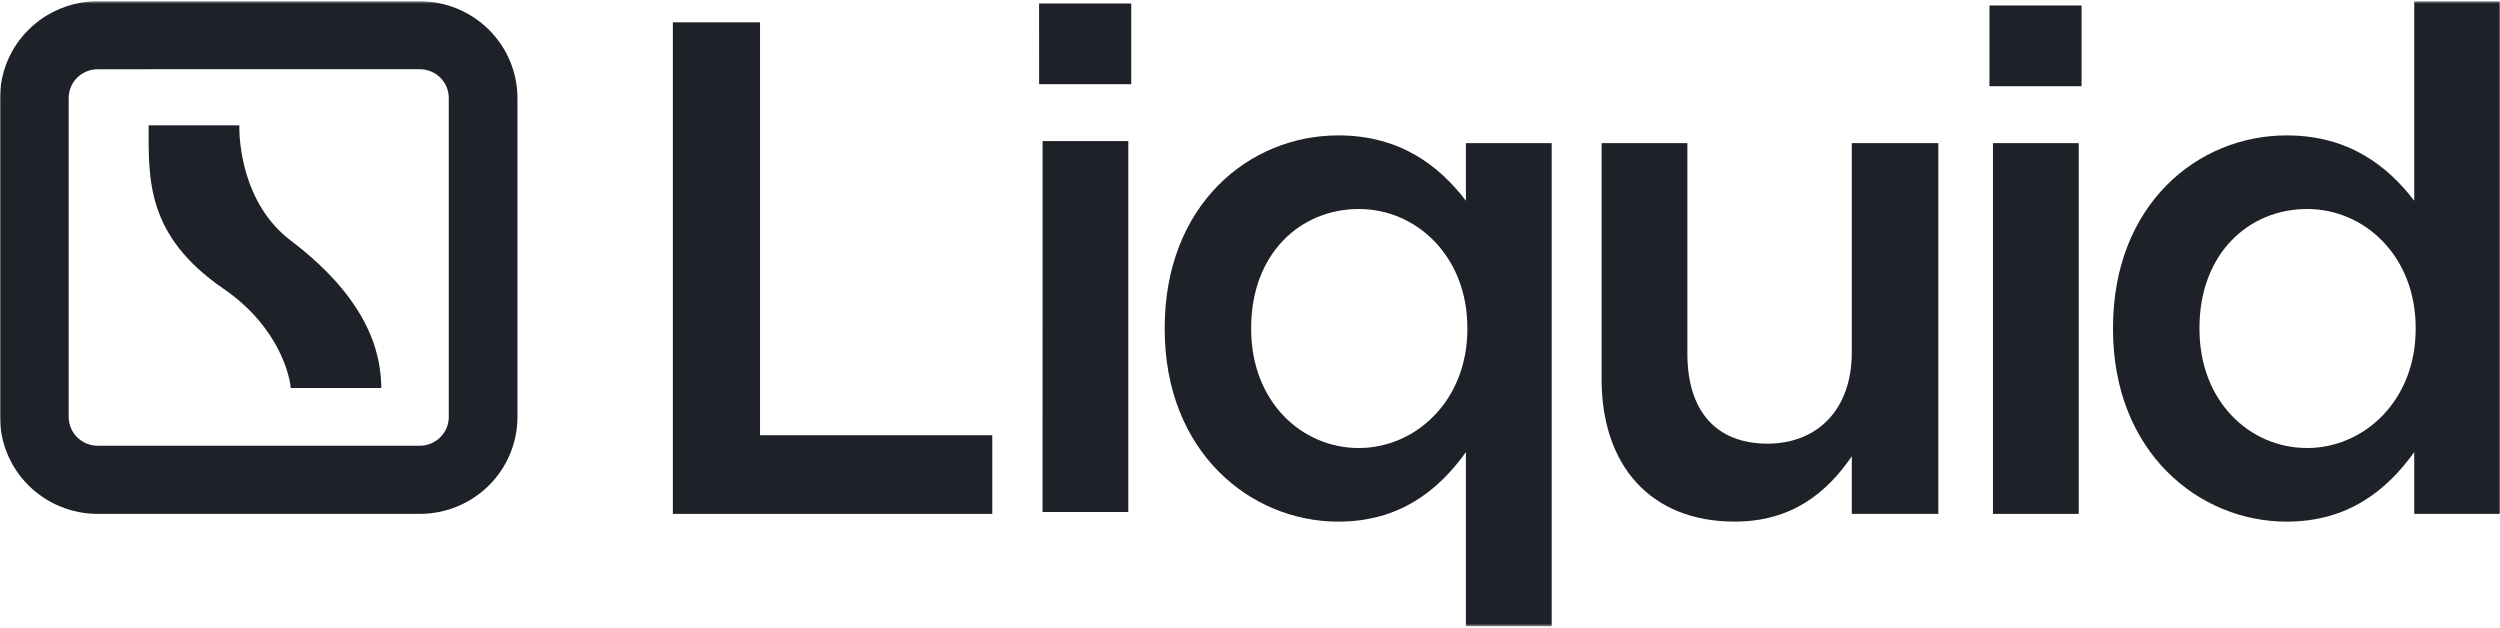
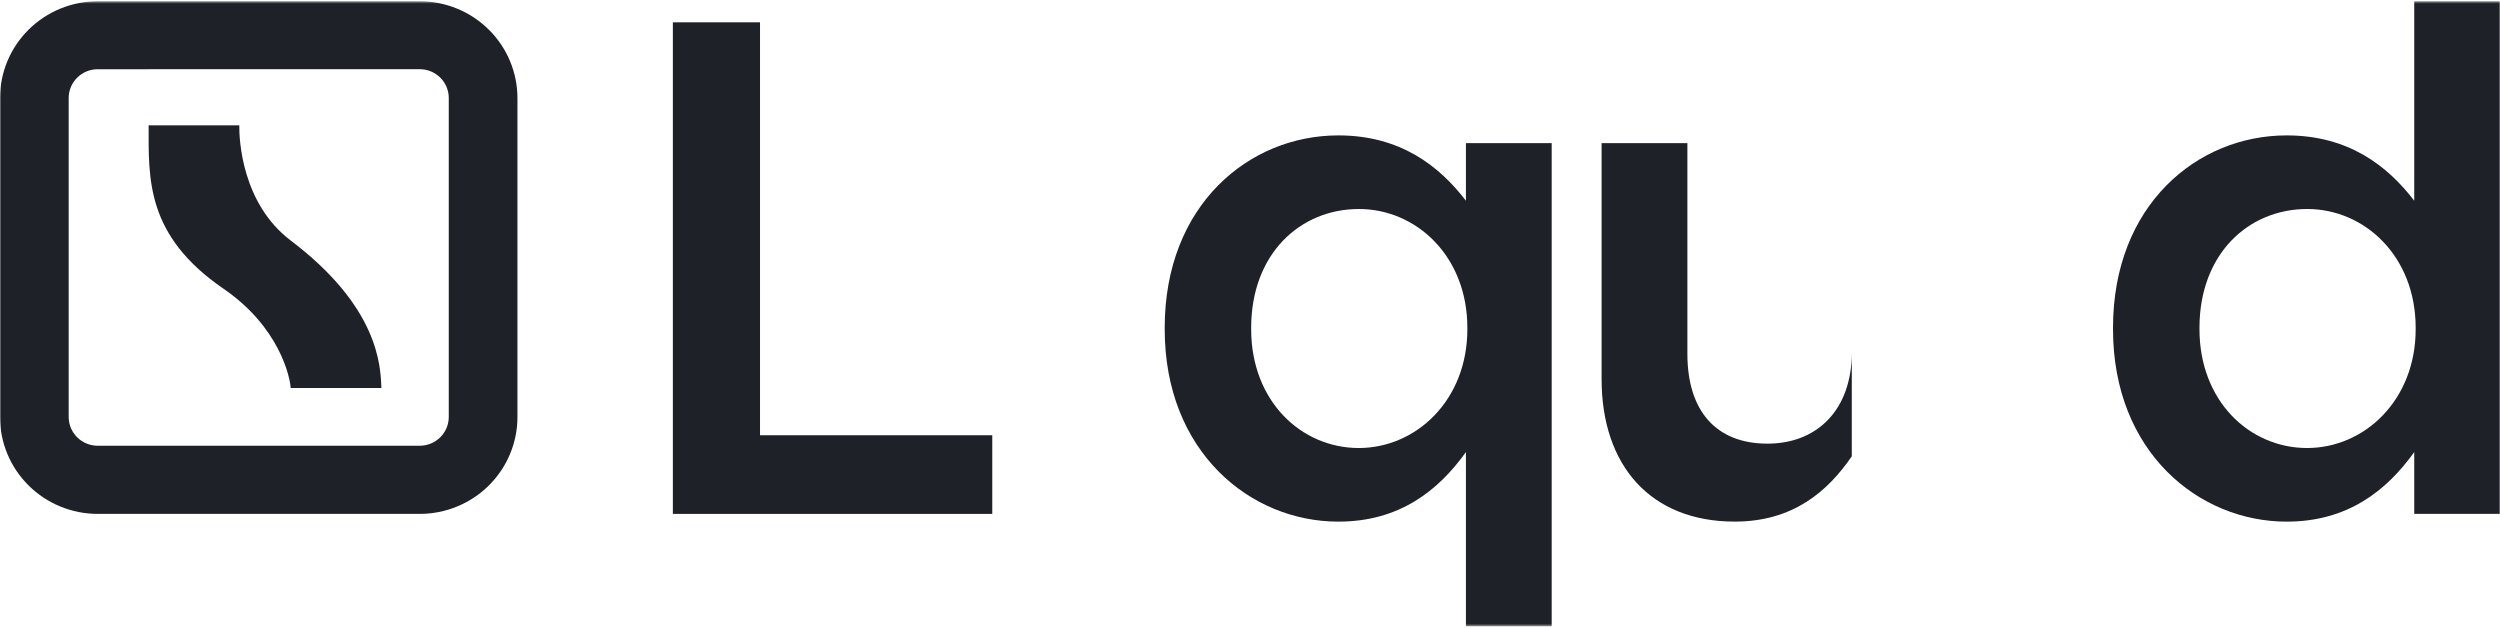
<svg xmlns="http://www.w3.org/2000/svg" width="1000" height="251" viewBox="0 0 1000 251" fill="none">
  <mask id="mask0_643_1542" style="mask-type:luminance" maskUnits="userSpaceOnUse" x="0" y="0" width="1000" height="251">
    <path d="M1000 0.5H0V250.5H1000V0.5Z" fill="white" />
  </mask>
  <g mask="url(#mask0_643_1542)">
    <path d="M269.143 8.927H304.01V174.098H396.91V205.558H269.143V8.927Z" fill="#1E2228" />
-     <path d="M415.629 1.381H452.496V33.675H415.652L415.629 1.381ZM417.033 56.43H451.327V204.806H417.021L417.033 56.43Z" fill="#1E2228" />
    <path d="M586.371 180.833C575.313 196.285 559.728 208.654 535.323 208.654C500.221 208.654 465.88 180.833 465.88 131.684V131.127C465.88 81.967 499.613 54.158 535.323 54.158C559.998 54.158 575.582 66.237 586.371 80.286V57.253H620.677V250.5H586.371V180.833ZM586.944 131.684V131.127C586.944 102.473 566.515 83.601 543.571 83.601C520.019 83.601 500.467 101.568 500.467 131.127V131.684C500.467 160.327 520.357 179.21 543.571 179.21C566.515 179.152 586.944 160.06 586.944 131.684Z" fill="#1E2228" />
-     <path d="M640.636 151.633V57.253H674.954V141.525C674.954 164.547 686.584 177.46 706.988 177.46C726.821 177.46 740.721 163.979 740.721 140.946V57.242H775.33V205.546H740.721V182.514C731.092 196.564 717.192 208.642 693.921 208.642C660.2 208.654 640.636 186.177 640.636 151.633Z" fill="#1E2228" />
-     <path d="M795.783 2.193H832.627V34.487H795.783V2.193ZM797.187 57.254H831.491V205.56H797.187V57.254Z" fill="#1E2228" />
+     <path d="M640.636 151.633V57.253H674.954V141.525C674.954 164.547 686.584 177.46 706.988 177.46C726.821 177.46 740.721 163.979 740.721 140.946V57.242H775.33H740.721V182.514C731.092 196.564 717.192 208.642 693.921 208.642C660.2 208.654 640.636 186.177 640.636 151.633Z" fill="#1E2228" />
    <path d="M845.203 131.684V131.128C845.203 81.967 878.936 54.158 914.645 54.158C939.332 54.158 954.917 66.237 965.694 80.286V0.5H999.999V205.558H965.694V180.833C954.636 196.285 939.051 208.654 914.645 208.654C879.555 208.654 845.203 180.833 845.203 131.684ZM966.267 131.684V131.128C966.267 102.473 945.838 83.601 922.893 83.601C899.342 83.601 879.79 101.569 879.79 131.128V131.684C879.79 160.327 899.68 179.21 922.893 179.21C945.838 179.152 966.267 160.061 966.267 131.684Z" fill="#1E2228" />
    <path d="M167.911 205.559H39.067C28.708 205.547 18.776 201.463 11.452 194.205C4.128 186.947 0.009 177.106 0 166.843V39.206C0.009 28.943 4.128 19.104 11.453 11.847C18.777 4.59 28.709 0.51 39.067 0.5H167.911C178.268 0.513 188.198 4.595 195.521 11.85C202.846 19.106 206.965 28.944 206.979 39.206V166.796C206.981 177.068 202.867 186.92 195.542 194.188C188.217 201.457 178.278 205.547 167.911 205.559ZM39.067 27.695C35.995 27.698 33.049 28.907 30.876 31.059C28.702 33.21 27.479 36.127 27.472 39.171V166.796C27.475 169.843 28.698 172.764 30.871 174.92C33.044 177.075 35.992 178.289 39.067 178.295H167.911C170.986 178.289 173.933 177.075 176.107 174.92C178.28 172.764 179.503 169.843 179.506 166.796V39.159C179.499 36.115 178.276 33.198 176.102 31.047C173.929 28.896 170.983 27.686 167.911 27.683L39.067 27.695Z" fill="#1E2228" />
    <path d="M152.549 155.204C152.245 145.93 151.239 122.677 116.278 96.201C96.739 81.387 95.627 55.816 95.721 50.136H59.45C59.45 71.476 58.28 94.185 89.45 115.525C111.844 130.919 116.021 150.857 116.278 155.204H152.549Z" fill="#1E2228" />
  </g>
</svg>